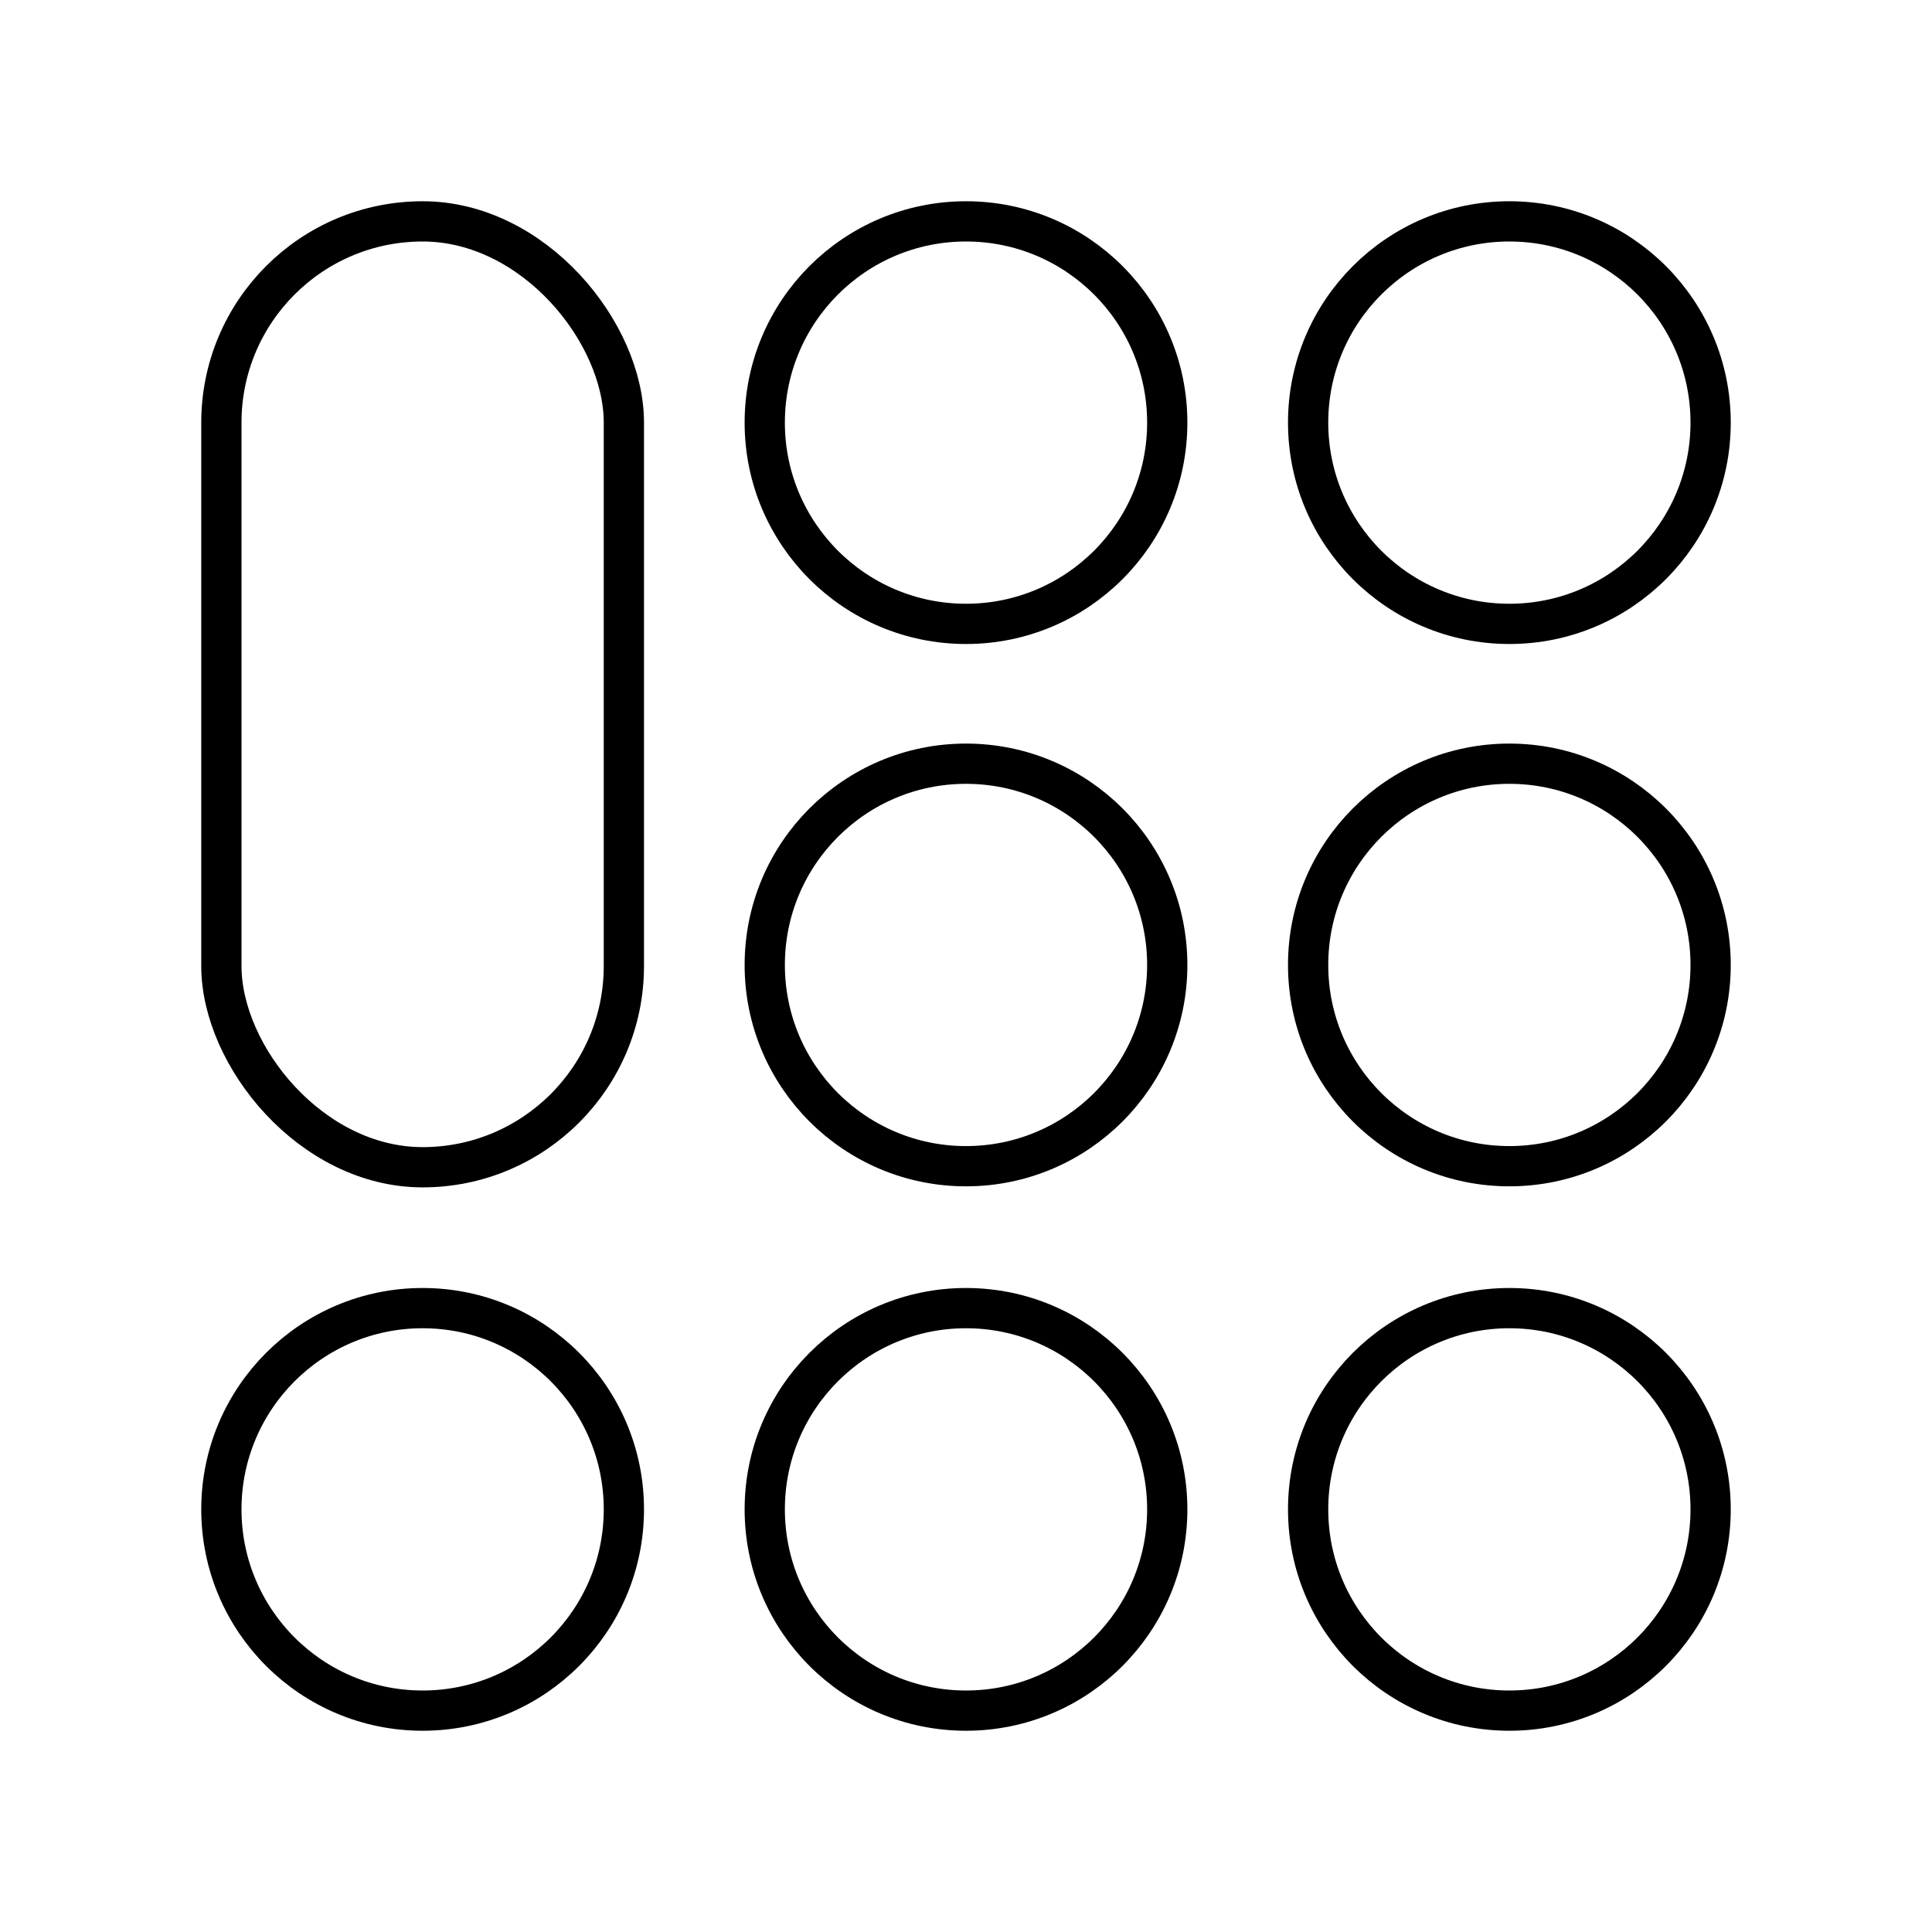
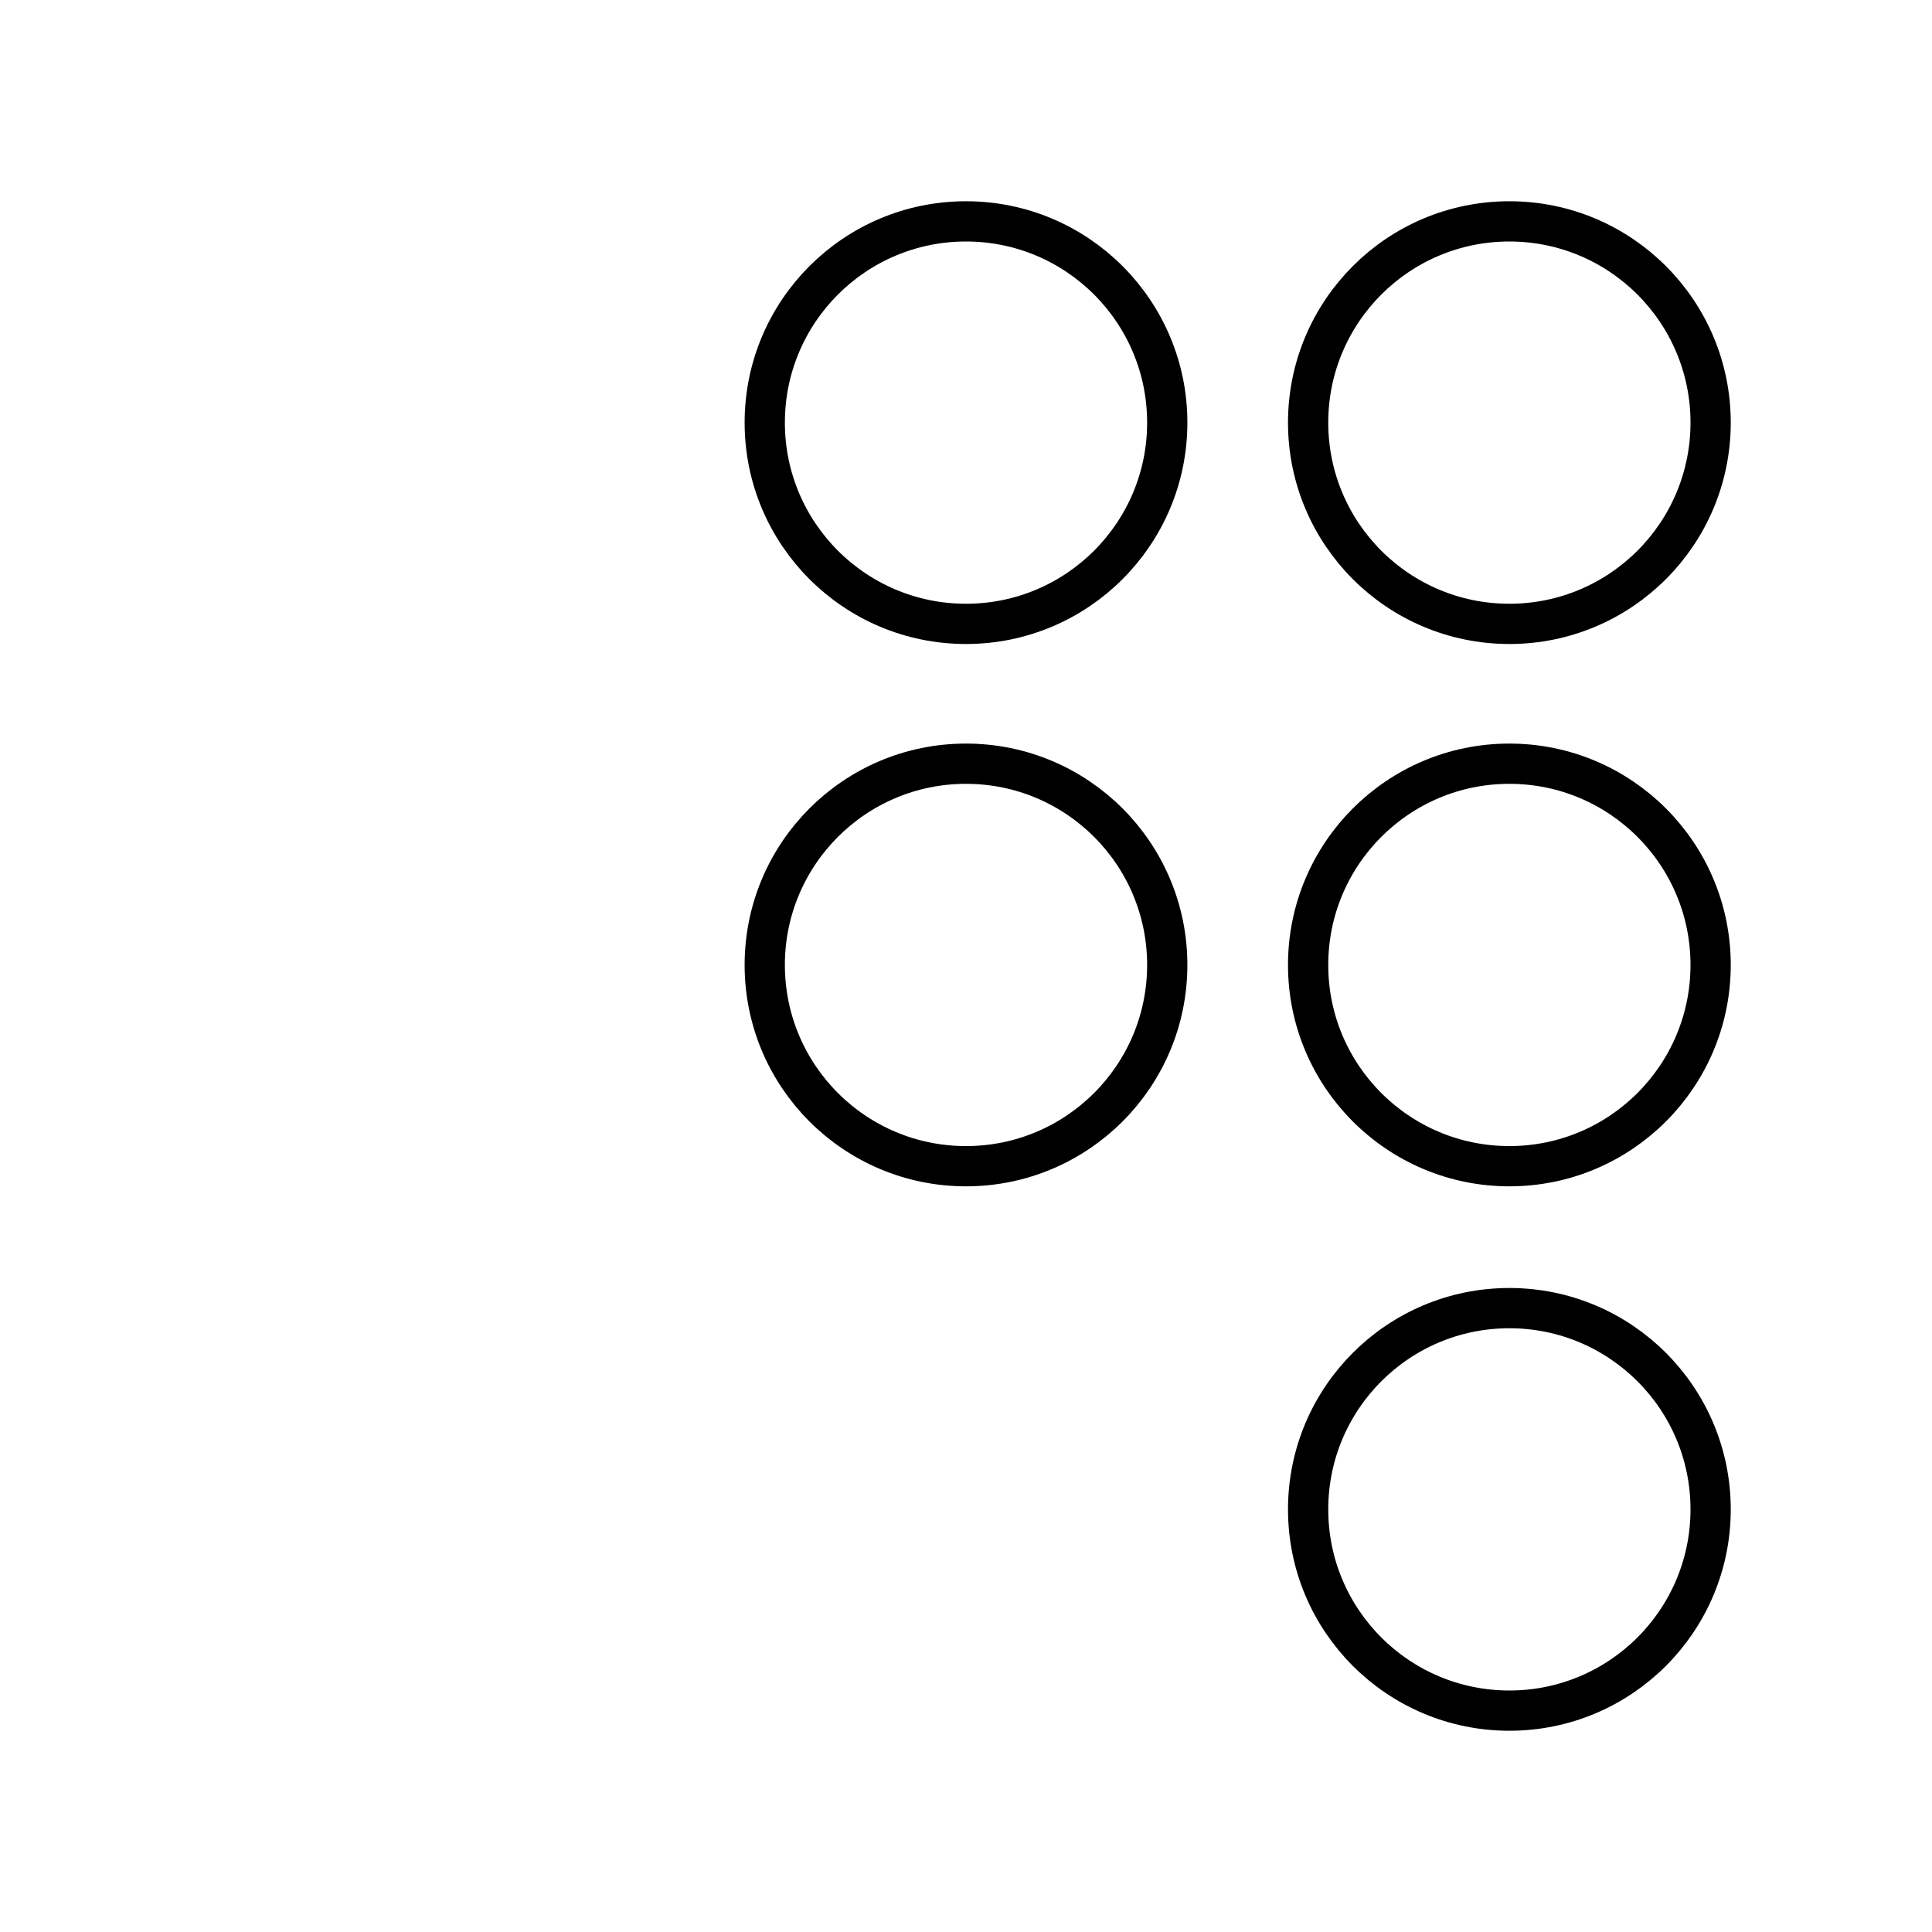
<svg xmlns="http://www.w3.org/2000/svg" width="800px" height="800px" viewBox="0 0 48 48" id="b">
  <defs>
    <style>.c{fill:none;stroke:#000000;stroke-linecap:round;stroke-linejoin:round;}</style>
  </defs>
-   <rect class="c" x="5.5" y="5.5" width="10" height="23.5" rx="5" ry="5" />
  <circle class="c" cx="24" cy="10.5" r="5" />
  <circle class="c" cx="24" cy="23.974" r="5" />
  <circle class="c" cx="37.5" cy="10.5" r="5" />
  <circle class="c" cx="37.5" cy="23.974" r="5" />
-   <circle class="c" cx="24" cy="37.5" r="5" />
-   <circle class="c" cx="10.5" cy="37.5" r="5" />
  <circle class="c" cx="37.5" cy="37.5" r="5" />
</svg>